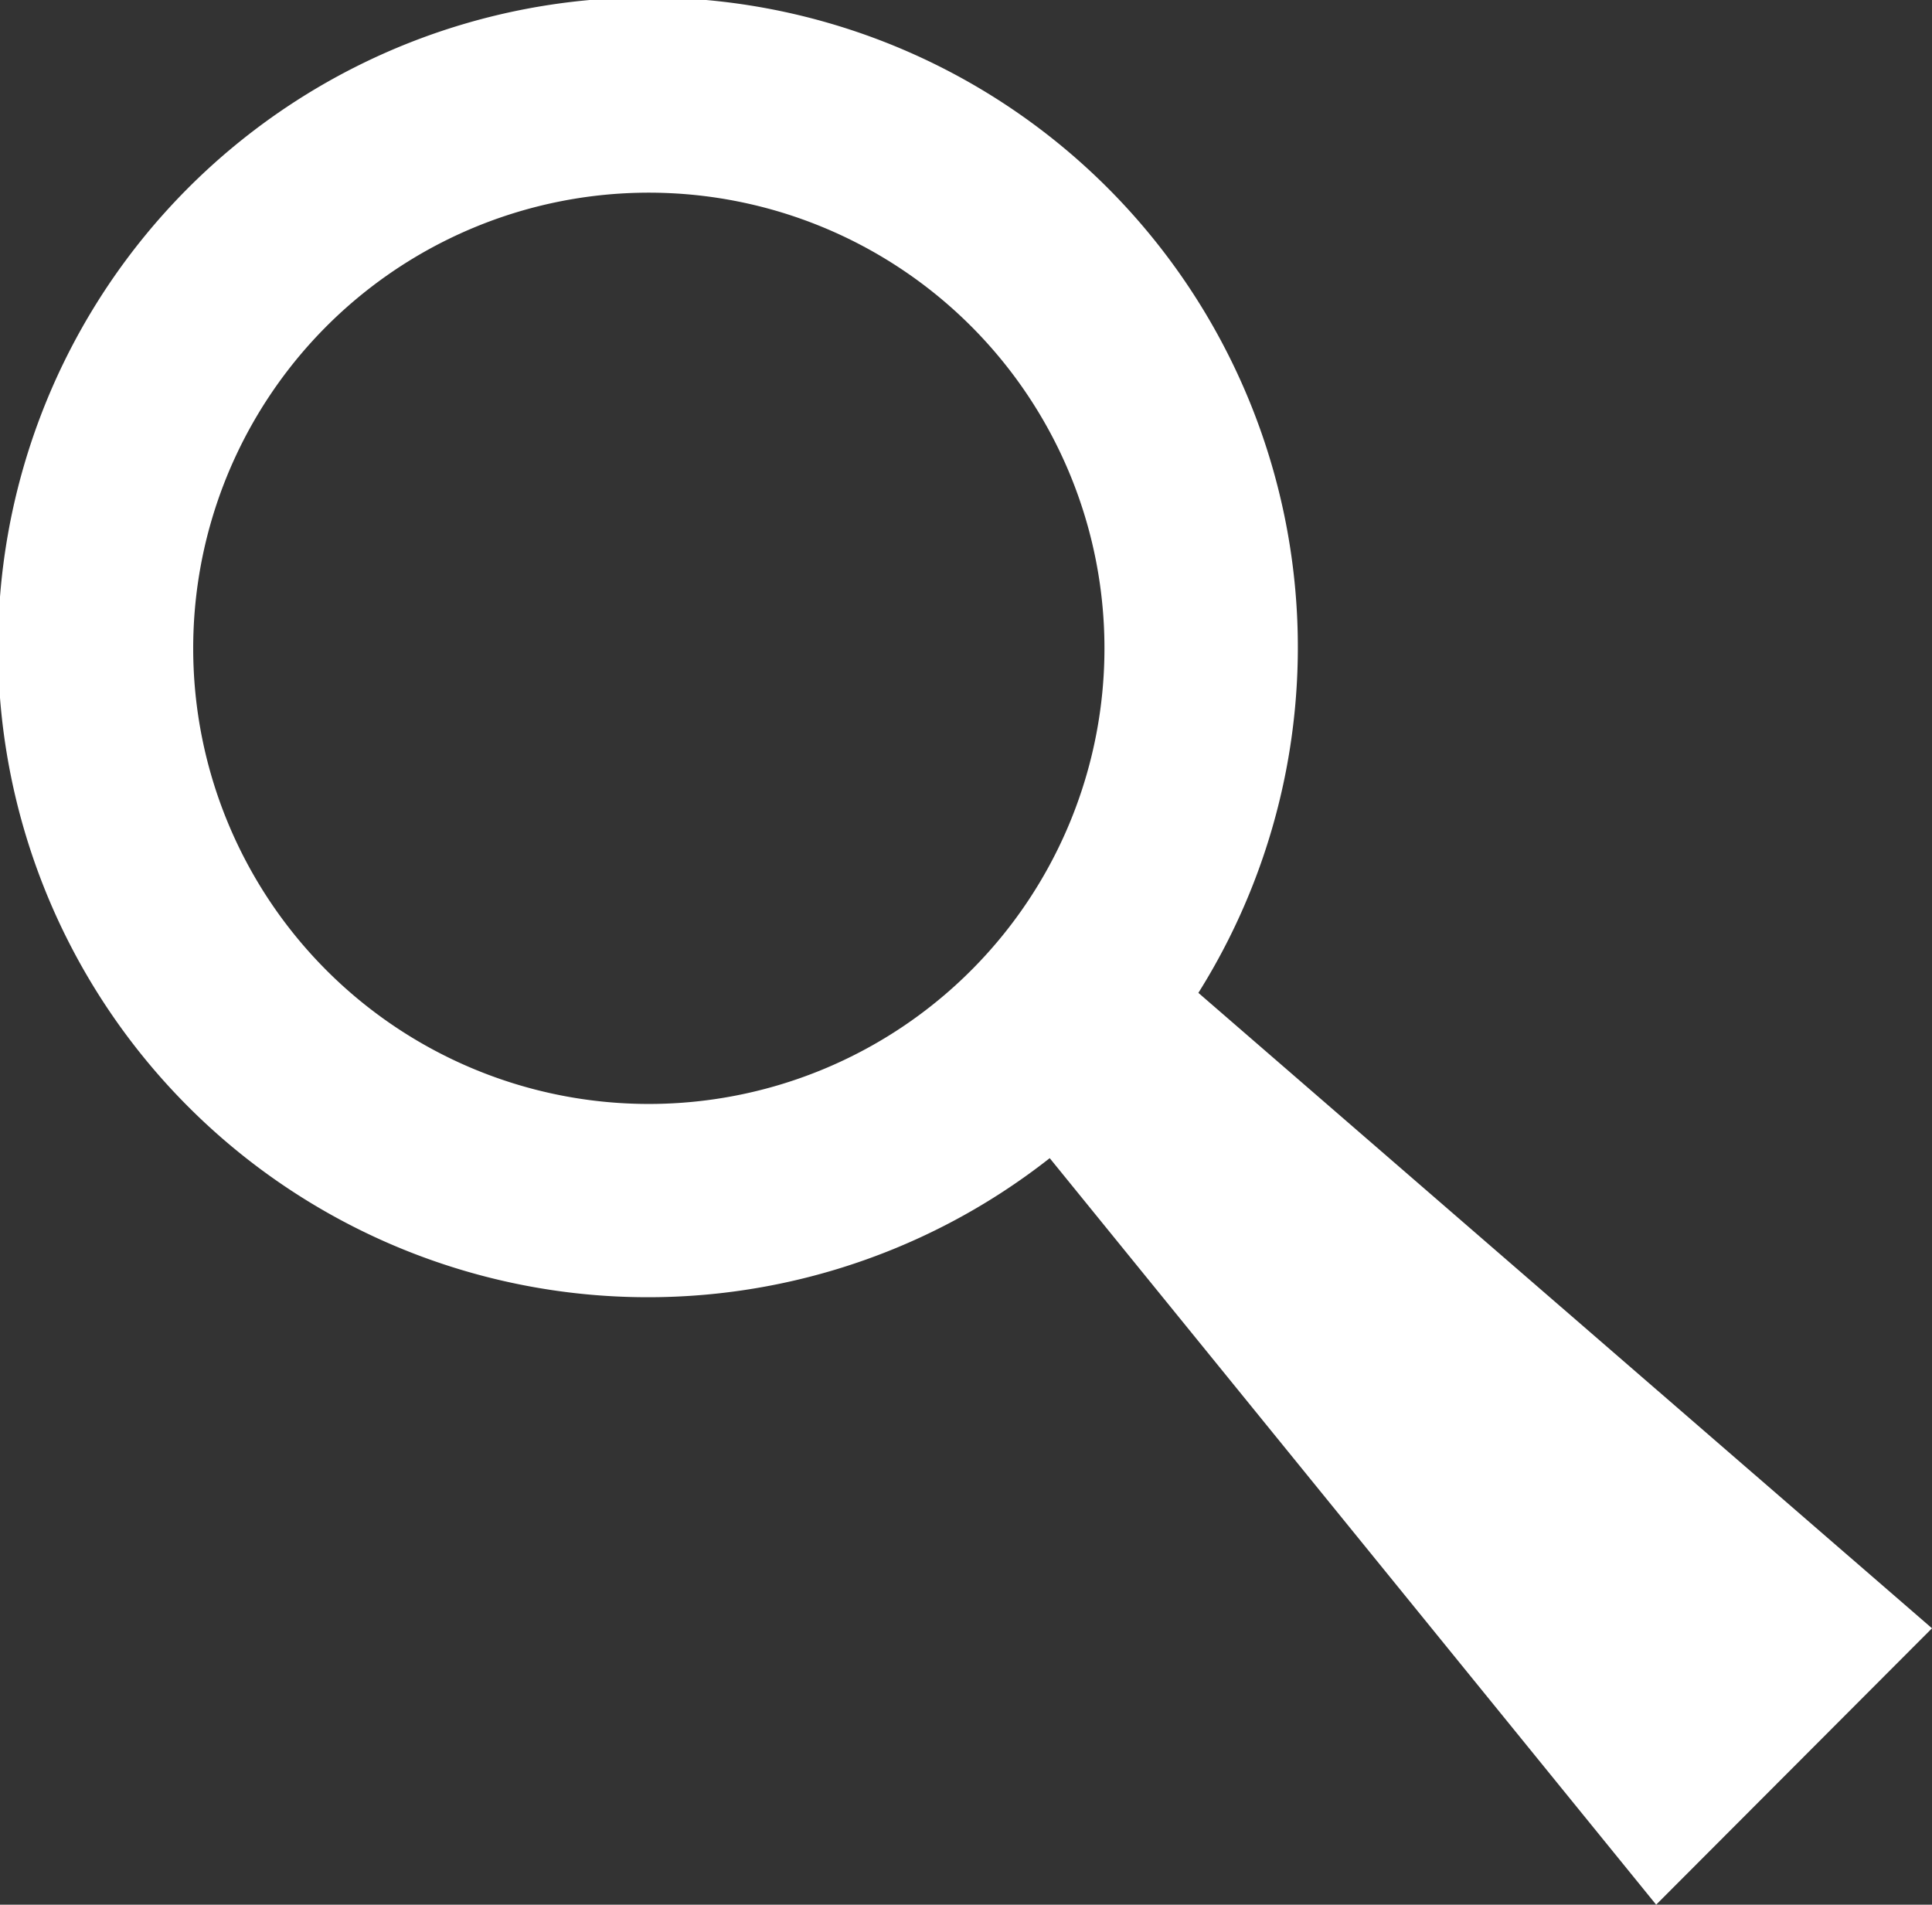
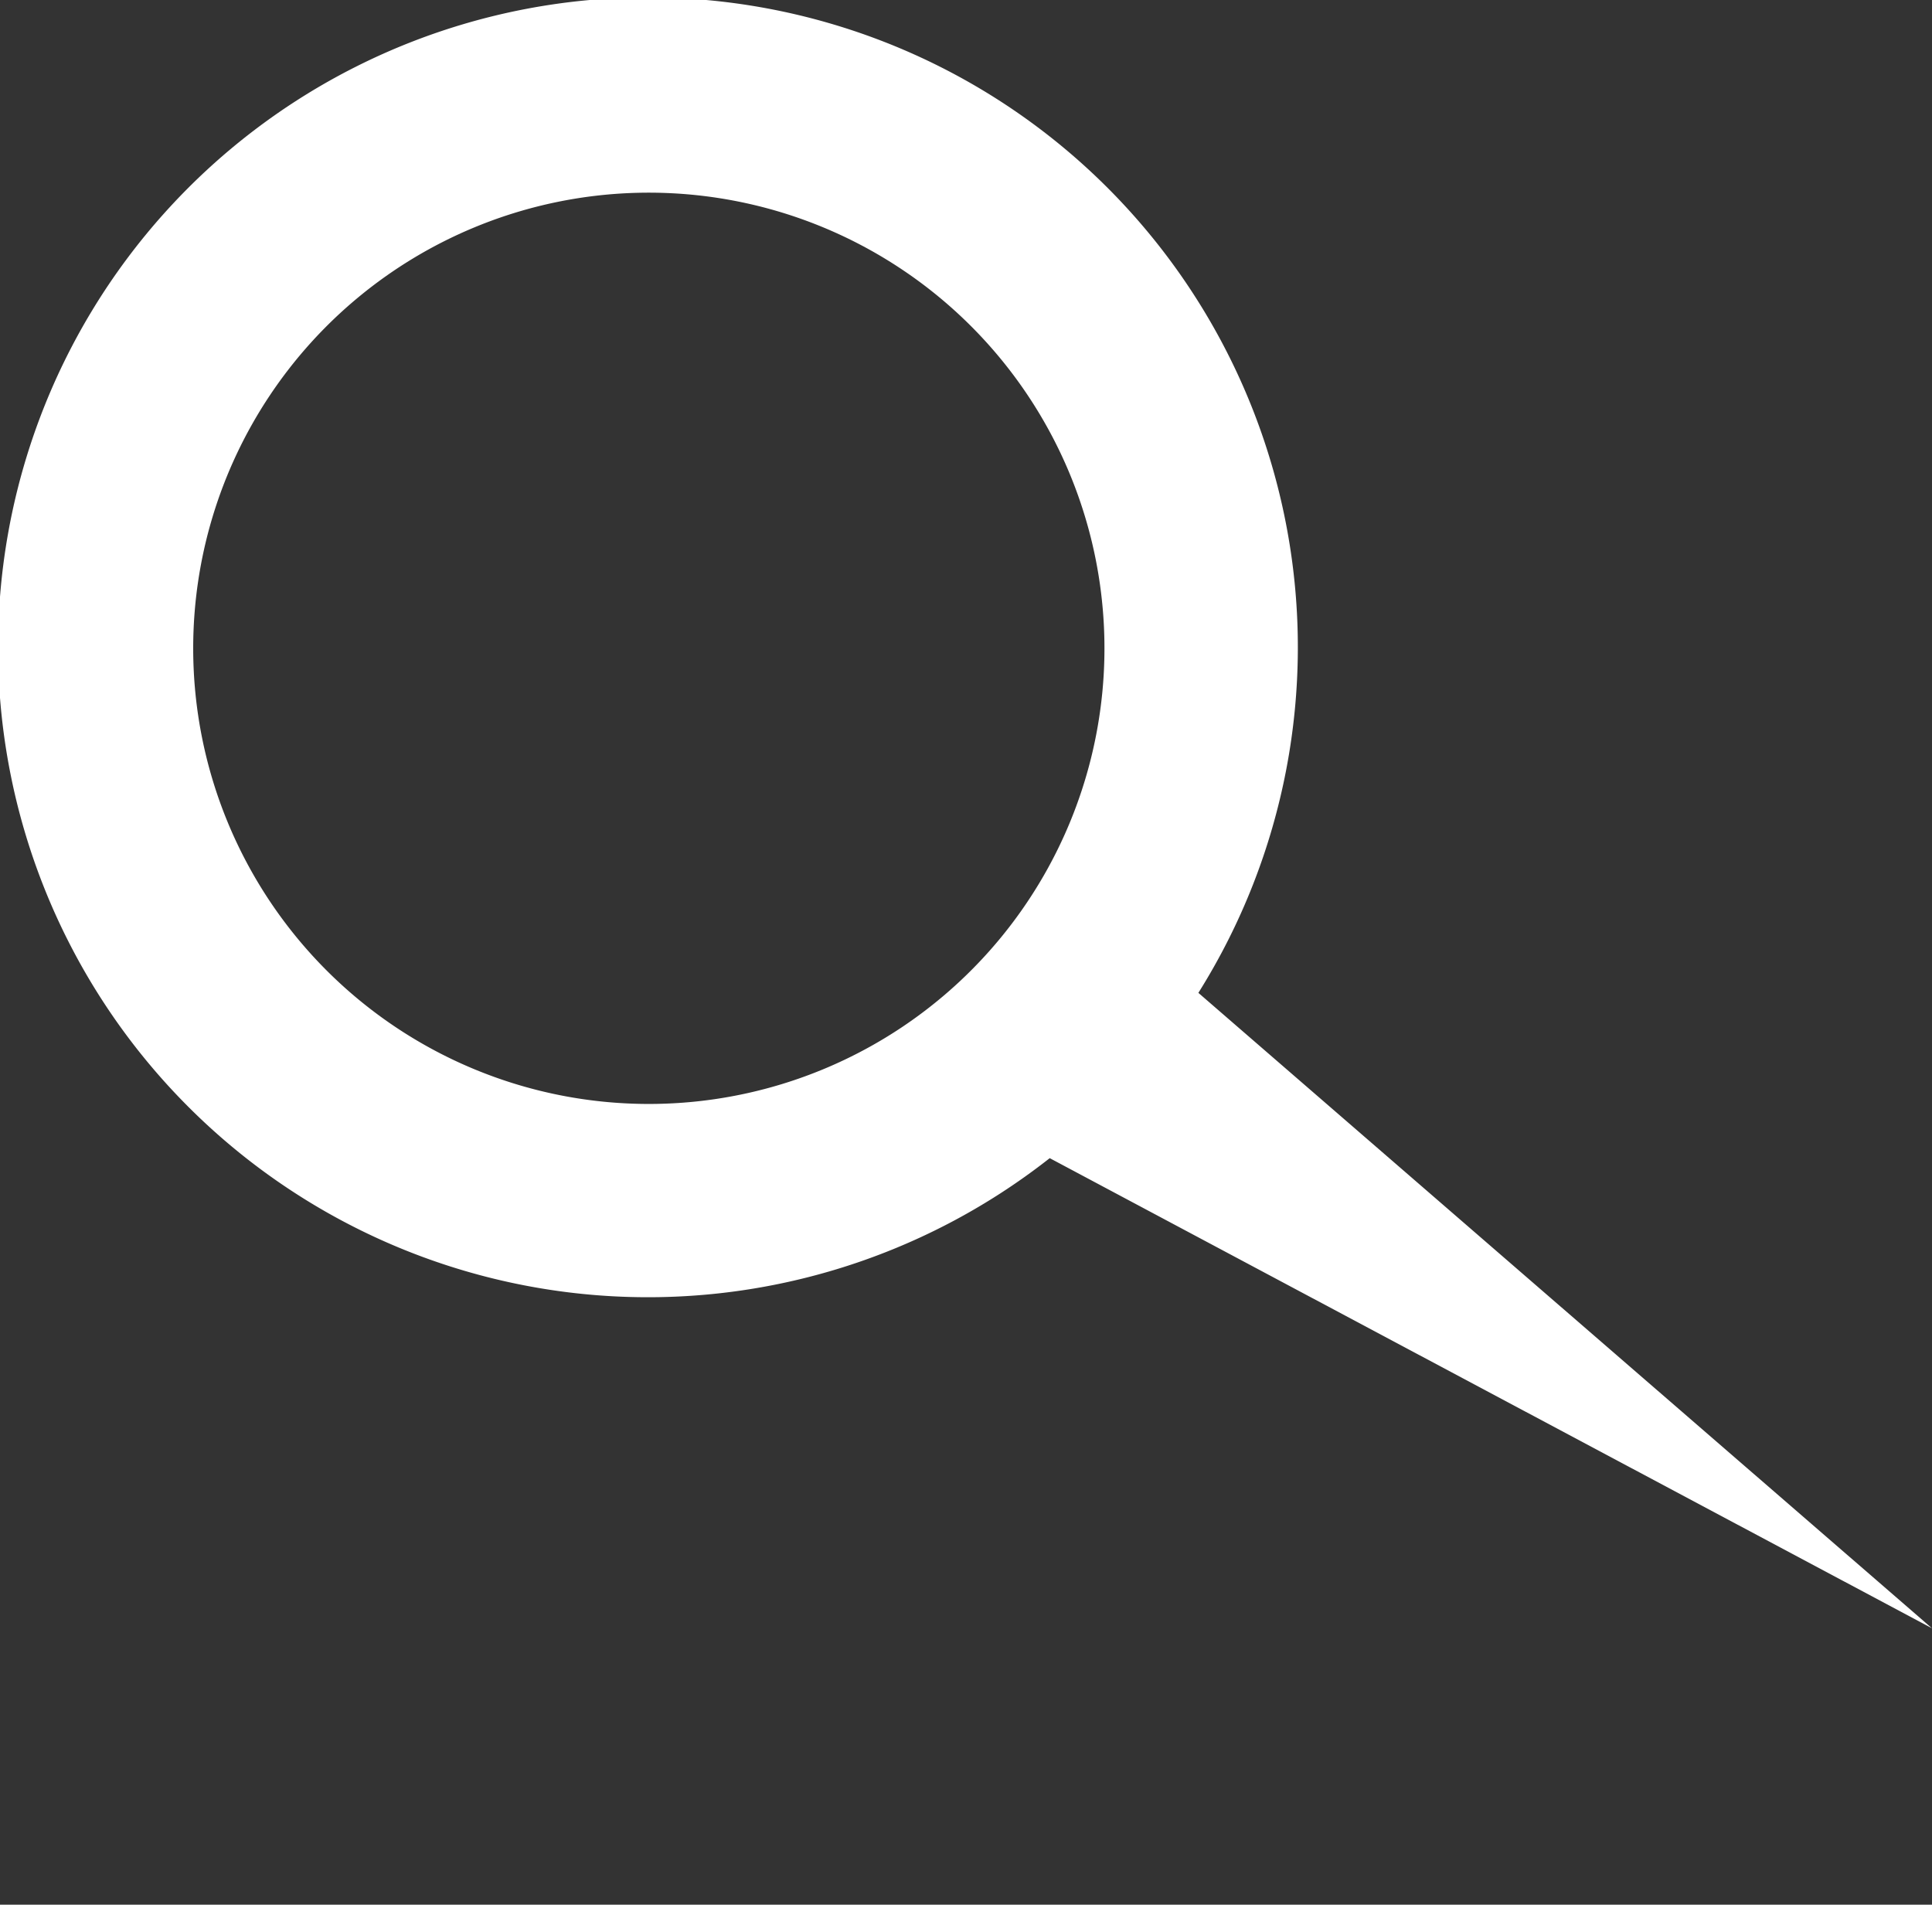
<svg xmlns="http://www.w3.org/2000/svg" viewBox="0 0 36 35.49">
  <rect x="0" y="0" width="36" height="35.49" fill="#333333" stroke="none" />
  <defs>
    <style>.cls-1{fill:#ffffff;}</style>
  </defs>
  <g id="Capa_2" data-name="Capa 2">
    <g id="Capa_1-2" data-name="Capa 1">
-       <path class="cls-1" d="M36,30.34,22.33,18.5a12.11,12.11,0,1,0-2.77,3.08l11.3,13.91ZM3.6,12.09a8.49,8.49,0,1,1,8.49,8.48A8.49,8.49,0,0,1,3.6,12.09Z" />
+       <path class="cls-1" d="M36,30.34,22.33,18.5a12.11,12.11,0,1,0-2.77,3.08ZM3.6,12.09a8.49,8.49,0,1,1,8.49,8.48A8.49,8.49,0,0,1,3.6,12.09Z" />
    </g>
  </g>
</svg>